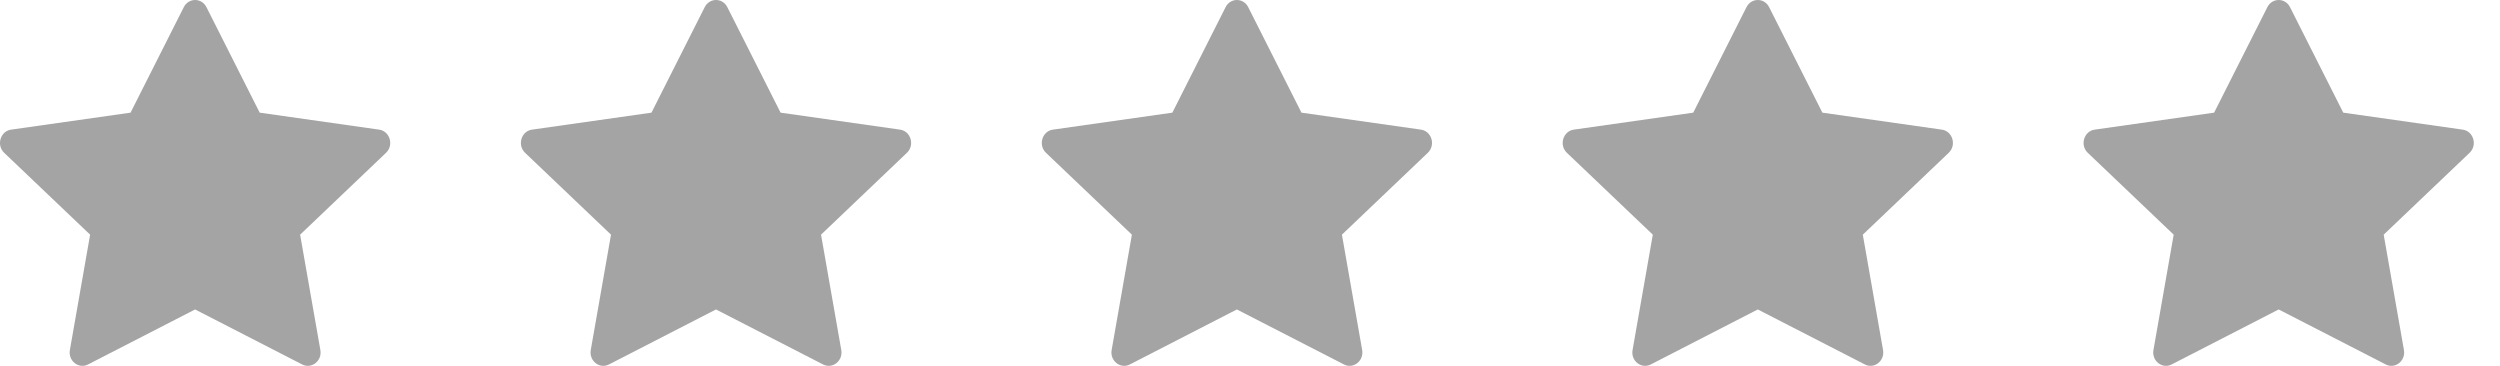
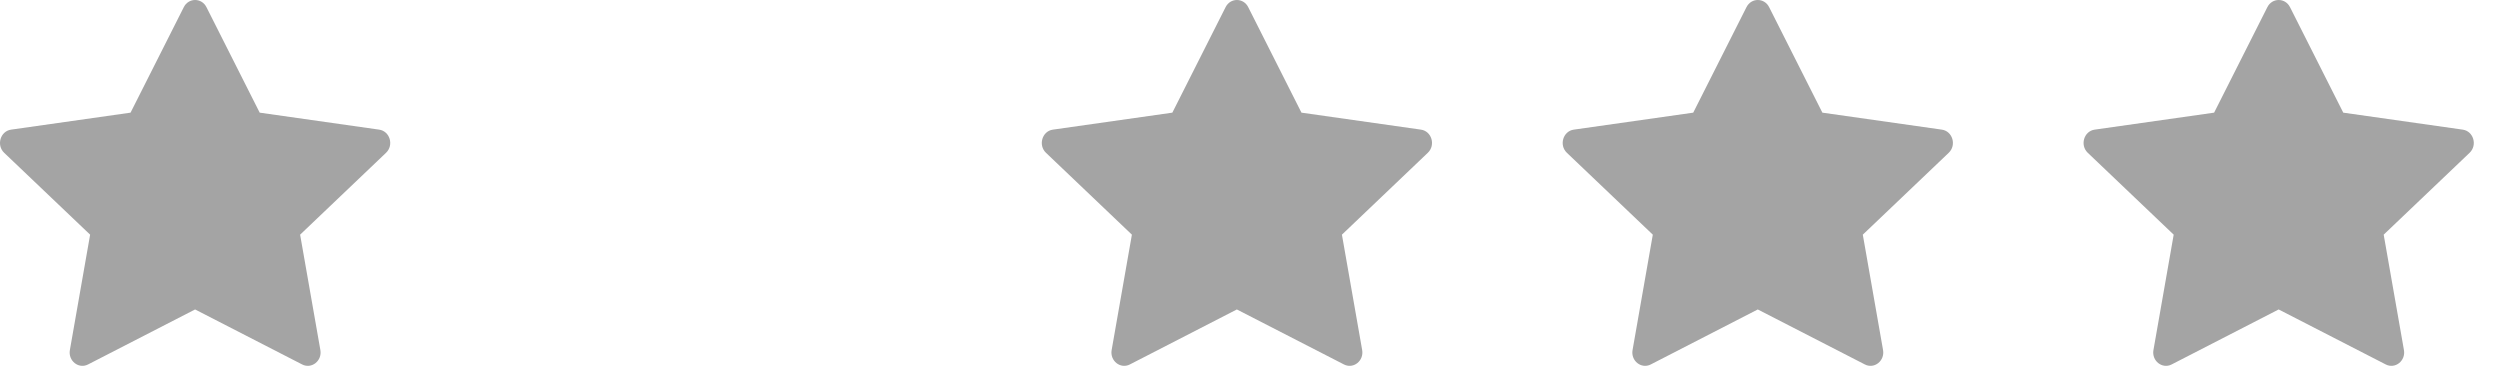
<svg xmlns="http://www.w3.org/2000/svg" width="82" height="12" viewBox="0 0 82 12" fill="none">
  <path d="M2.888 11.954C2.58 12.113 2.229 11.835 2.292 11.481L2.956 7.697L0.137 5.012C-0.126 4.761 0.011 4.302 0.364 4.252L4.282 3.695L6.029 0.234C6.187 -0.078 6.613 -0.078 6.771 0.234L8.518 3.695L12.436 4.252C12.789 4.302 12.926 4.761 12.662 5.012L9.844 7.697L10.508 11.481C10.571 11.835 10.22 12.113 9.911 11.954L6.399 10.15L2.888 11.954Z" fill="#A4A4A4" />
-   <path d="M19.974 11.954C19.665 12.113 19.315 11.835 19.377 11.481L20.041 7.697L17.223 5.012C16.96 4.761 17.096 4.302 17.449 4.252L21.368 3.695L23.115 0.234C23.272 -0.078 23.699 -0.078 23.856 0.234L25.603 3.695L29.522 4.252C29.875 4.302 30.011 4.761 29.747 5.012L26.93 7.697L27.594 11.481C27.656 11.835 27.306 12.113 26.997 11.954L23.484 10.15L19.974 11.954Z" fill="#A4A4A4" />
  <path d="M37.059 11.954C36.75 12.113 36.4 11.835 36.462 11.481L37.126 7.697L34.308 5.012C34.045 4.761 34.182 4.302 34.534 4.252L38.453 3.695L40.2 0.234C40.357 -0.078 40.784 -0.078 40.941 0.234L42.688 3.695L46.607 4.252C46.96 4.302 47.096 4.761 46.832 5.012L44.015 7.697L44.679 11.481C44.741 11.835 44.391 12.113 44.082 11.954L40.569 10.15L37.059 11.954Z" fill="#A4A4A4" />
  <path d="M54.145 11.954C53.836 12.113 53.485 11.835 53.548 11.481L54.212 7.697L51.394 5.012C51.13 4.761 51.267 4.302 51.62 4.252L55.538 3.695L57.285 0.234C57.443 -0.078 57.869 -0.078 58.027 0.234L59.774 3.695L63.692 4.252C64.045 4.302 64.182 4.761 63.918 5.012L61.1 7.697L61.764 11.481C61.827 11.835 61.476 12.113 61.168 11.954L57.655 10.15L54.145 11.954Z" fill="#A4A4A4" />
-   <path d="M71.23 11.954C70.921 12.113 70.57 11.835 70.633 11.481L71.297 7.697L68.479 5.012C68.215 4.761 68.352 4.302 68.705 4.252L72.623 3.695L74.37 0.234C74.528 -0.078 74.954 -0.078 75.112 0.234L76.859 3.695L80.777 4.252C81.13 4.302 81.267 4.761 81.003 5.012L78.185 7.697L78.849 11.481C78.912 11.835 78.561 12.113 78.253 11.954L74.74 10.15L71.23 11.954Z" fill="#A4A4A4" />
+   <path d="M71.23 11.954C70.921 12.113 70.57 11.835 70.633 11.481L71.297 7.697L68.479 5.012C68.215 4.761 68.352 4.302 68.705 4.252L72.623 3.695L74.37 0.234C74.528 -0.078 74.954 -0.078 75.112 0.234L76.859 3.695L80.777 4.252C81.13 4.302 81.267 4.761 81.003 5.012L78.185 7.697L78.849 11.481C78.912 11.835 78.561 12.113 78.253 11.954L74.74 10.15Z" fill="#A4A4A4" />
</svg>